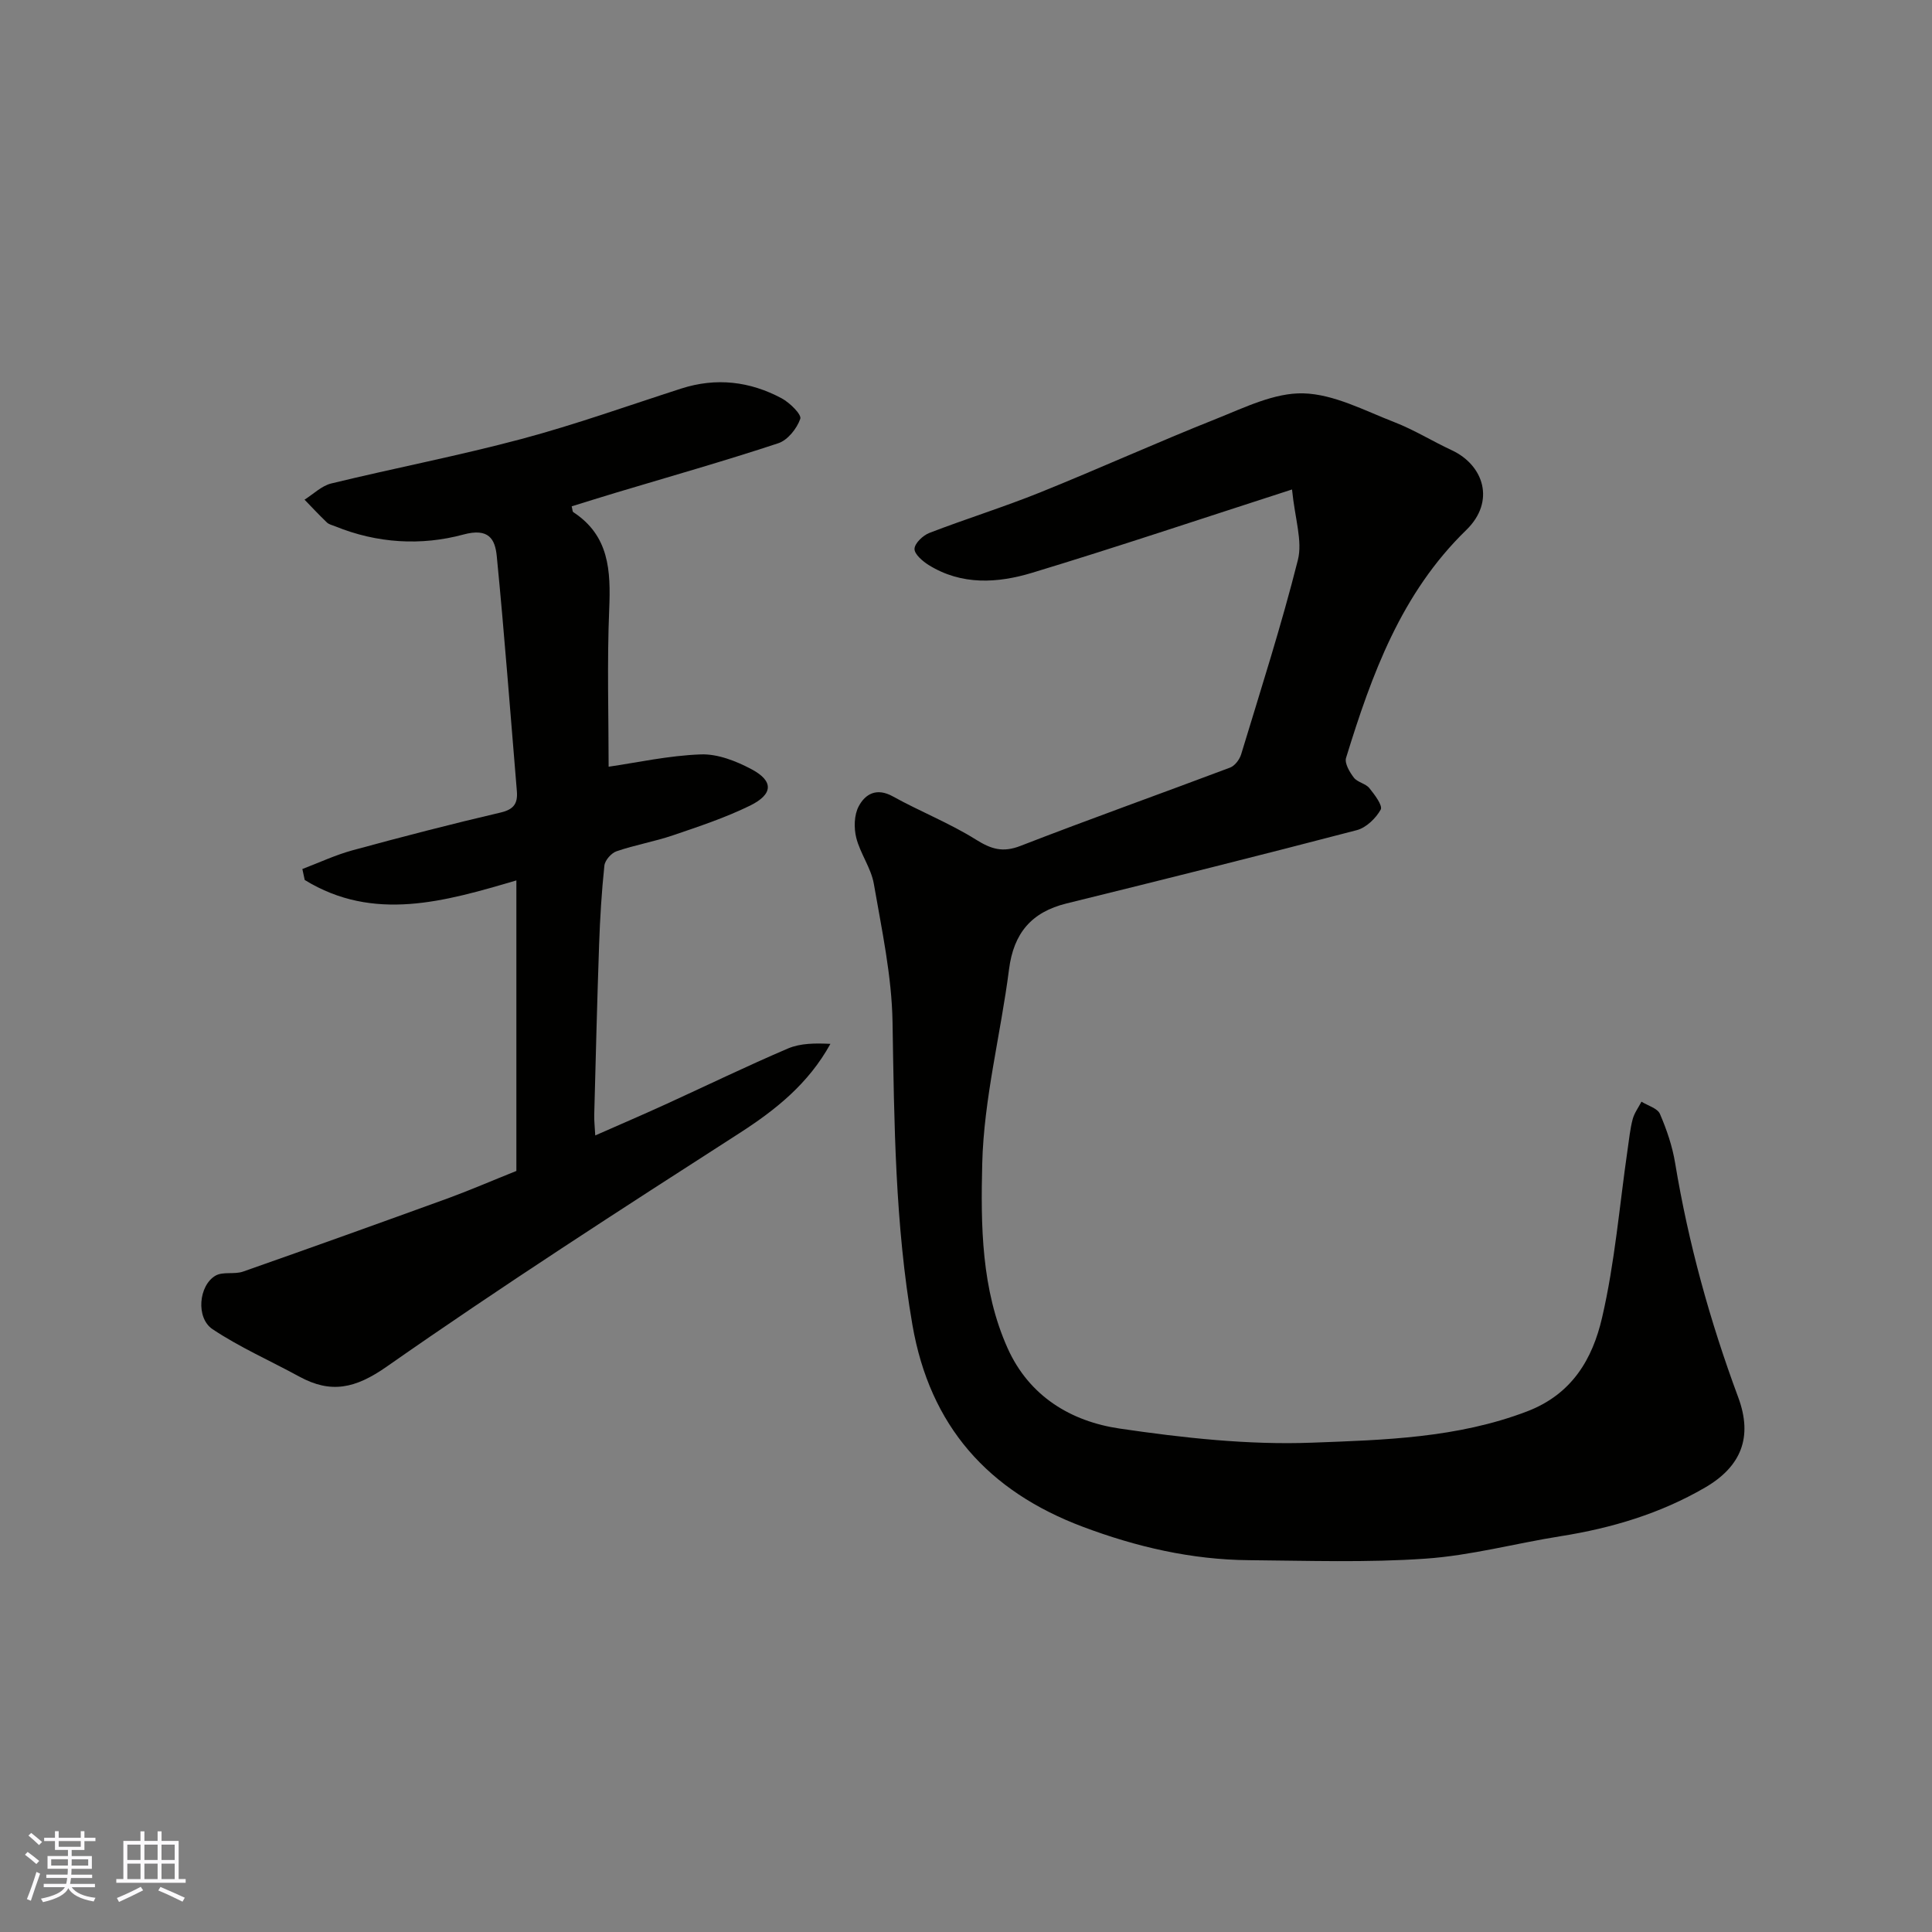
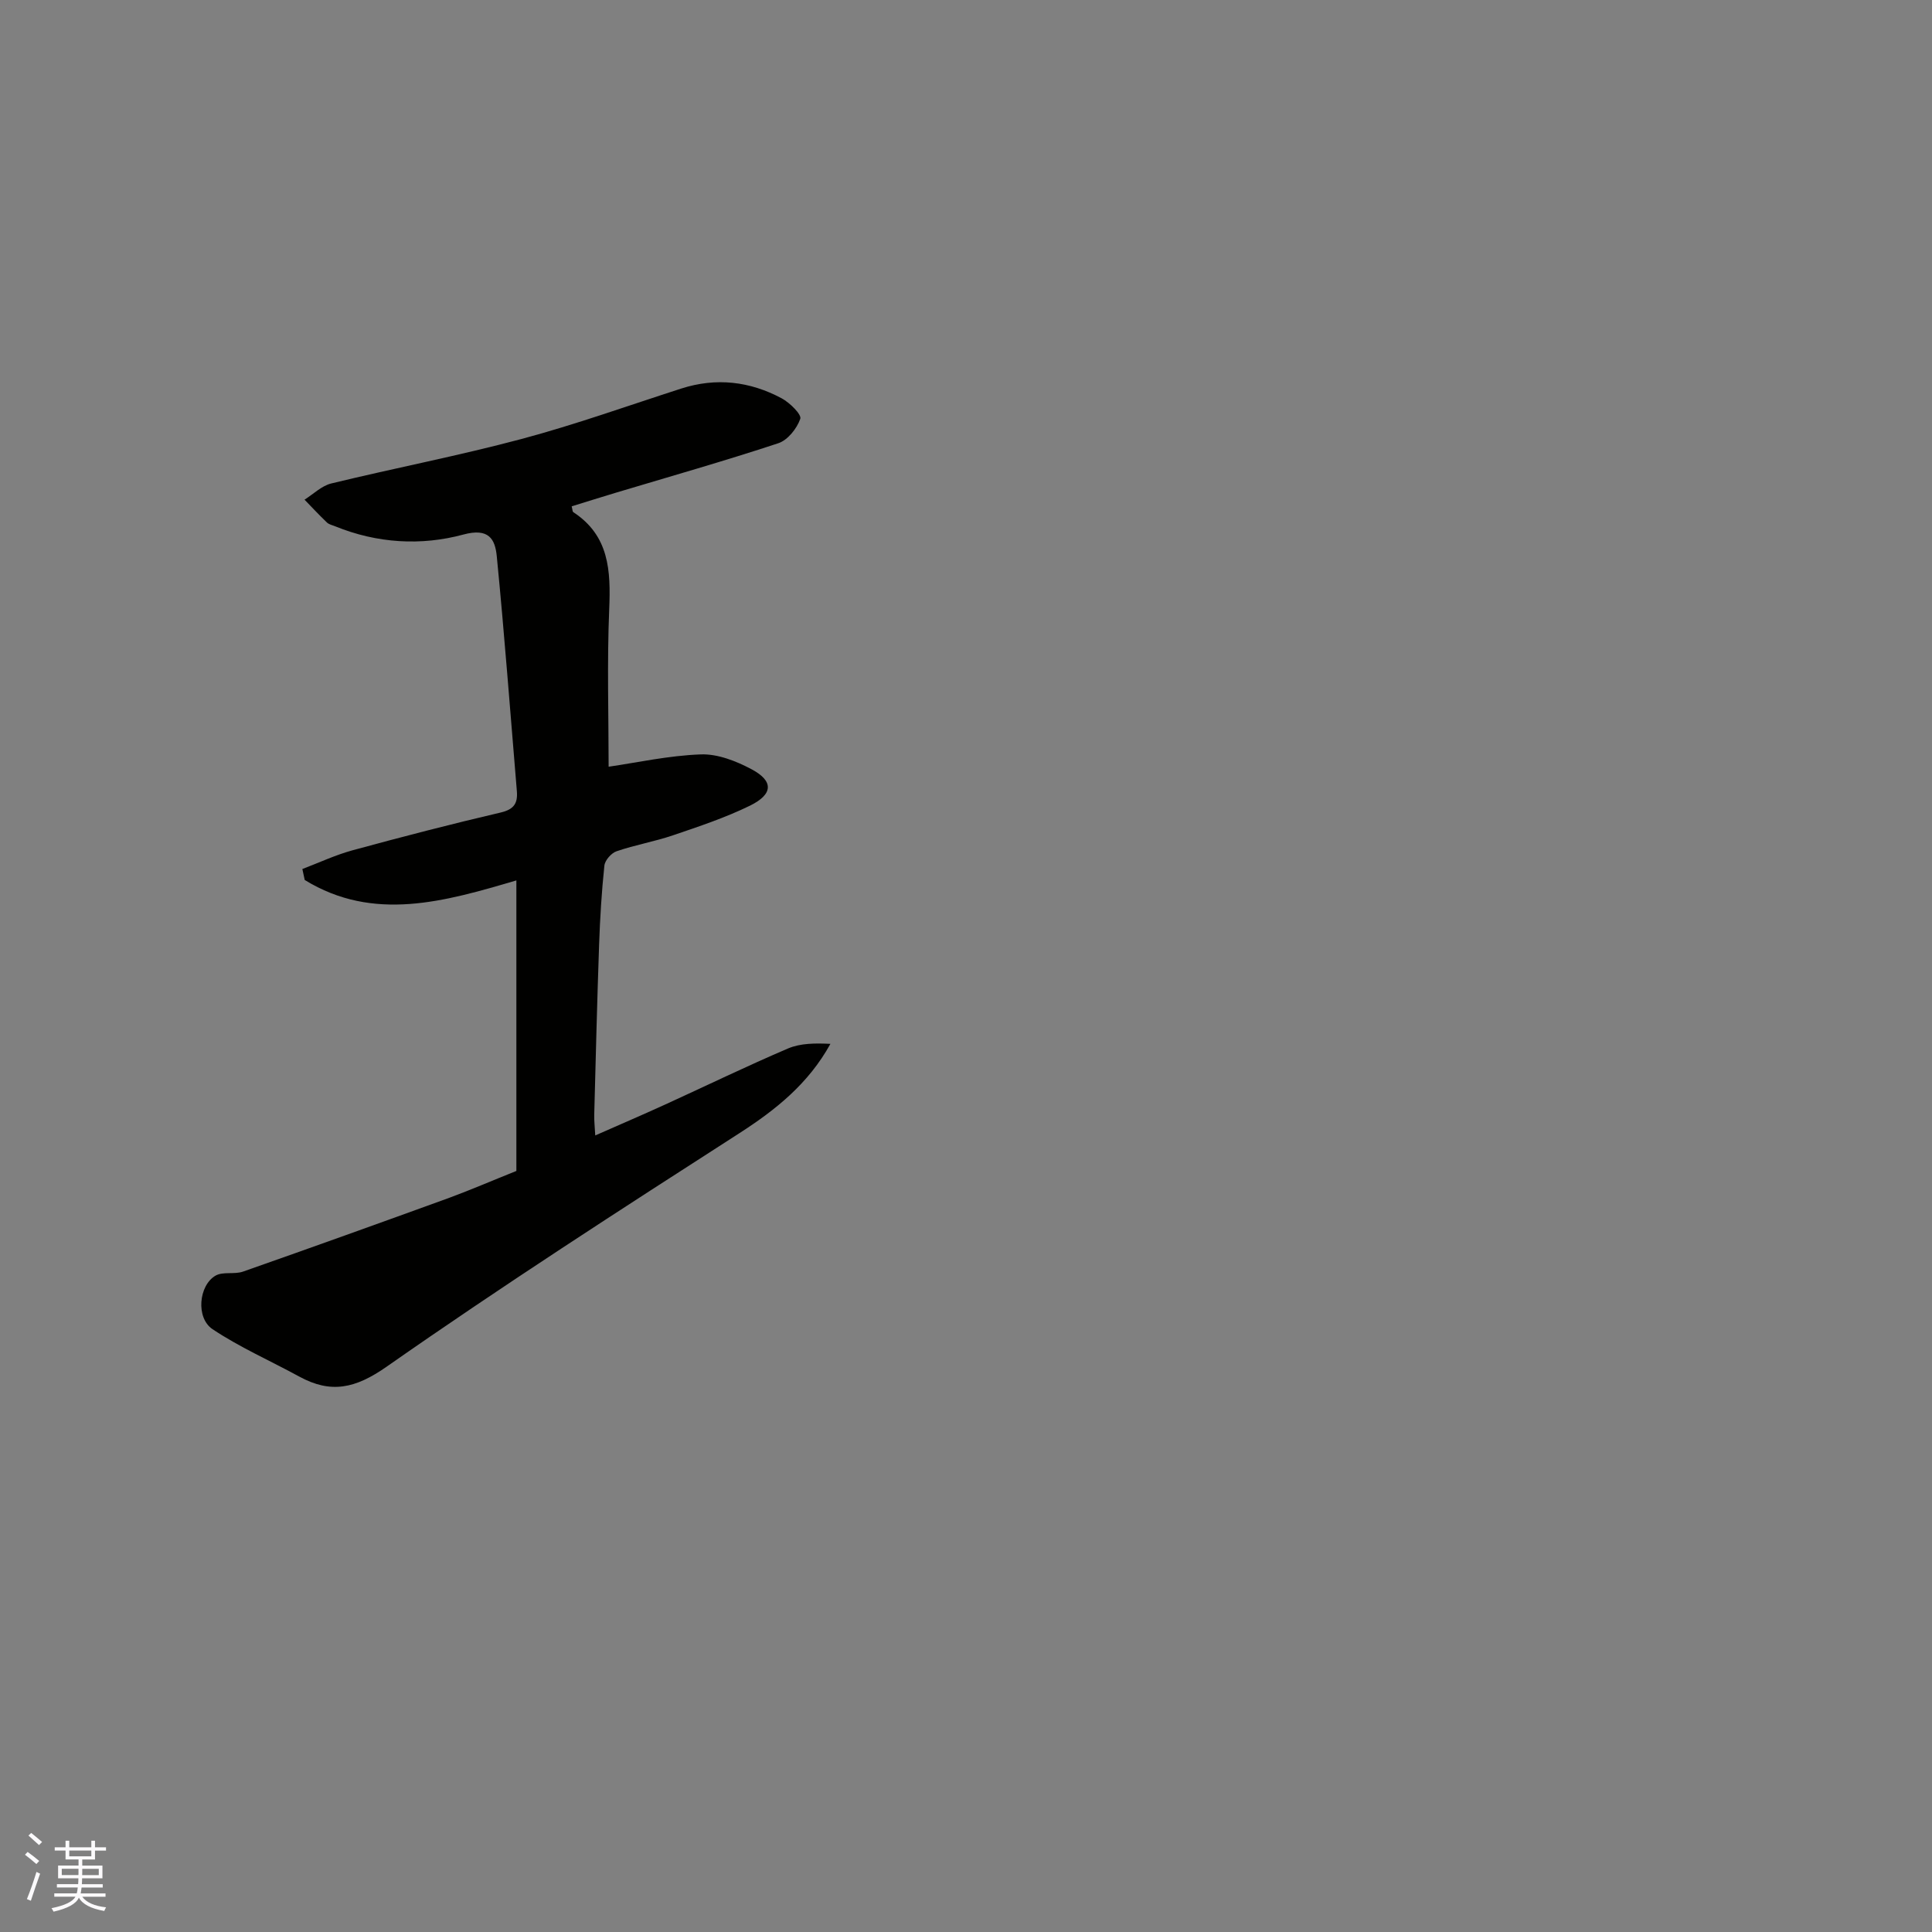
<svg xmlns="http://www.w3.org/2000/svg" enable-background="new 0 0 400 400" viewBox="0 0 400 400">
  <rect x="0" y="0" width="400" height="400" fill="#808080" stroke="none" />
-   <path d="m267.5 101.34c-19.19 6.19-36.42 11.98-53.81 17.25-7.13 2.16-14.58 2.63-21.39-1.59-1.27-.79-3-2.27-2.96-3.37.04-1.16 1.75-2.78 3.07-3.29 7.59-2.93 15.37-5.34 22.91-8.38 12.23-4.93 24.25-10.38 36.5-15.25 5.85-2.33 12.06-5.43 18.03-5.27 6.33.17 12.66 3.57 18.83 5.96 4.1 1.59 7.9 3.96 11.9 5.82 6.6 3.07 9.1 10.59 2.99 16.52-13.48 13.09-19.56 29.9-24.88 47.16-.35 1.12.73 2.95 1.61 4.1.74.97 2.42 1.21 3.2 2.16 1.09 1.34 2.82 3.64 2.36 4.46-1.01 1.81-3.01 3.75-4.97 4.26-19.98 5.22-40.02 10.23-60.08 15.17-7.27 1.79-10.95 6.17-11.9 13.63-1.72 13.44-5.22 26.79-5.55 40.24-.31 12.76-.21 26.03 5.25 38.2 4.47 9.97 13.12 15.17 23.21 16.65 13.15 1.93 26.59 3.42 39.83 2.92 14.92-.56 30.04-.95 44.5-6.47 9.41-3.59 13.58-10.97 15.53-19.36 2.66-11.42 3.61-23.23 5.3-34.88.31-2.1.51-4.23 1.05-6.27.34-1.28 1.2-2.42 1.82-3.62 1.32.83 3.31 1.36 3.82 2.53 1.4 3.25 2.58 6.7 3.15 10.19 2.75 16.6 7.2 32.71 13.06 48.49 3.07 8.27.6 14.34-6.88 18.69-9.26 5.38-19.32 8.39-29.86 10.06-9.34 1.48-18.59 4-27.98 4.65-12.14.85-24.38.42-36.57.32-11.89-.1-23.3-2.74-34.41-6.92-19.59-7.37-31.65-20.81-35.28-41.83-3.59-20.78-3.76-41.69-4.11-62.67-.16-9.56-2.23-19.12-3.87-28.6-.57-3.29-2.81-6.26-3.64-9.54-.51-2.04-.45-4.72.5-6.51 1.36-2.58 3.72-3.92 7.06-2.07 5.66 3.14 11.76 5.53 17.23 8.96 3.17 1.98 5.55 2.71 9.19 1.3 14.4-5.59 28.96-10.77 43.42-16.22.98-.37 1.95-1.66 2.28-2.72 4.06-13.38 8.34-26.71 11.75-40.25 1-3.95-.61-8.53-1.21-14.61z" fill="#010100" />
  <path d="m106.91 242.43c0-20.04 0-39.85 0-60.15-14.82 4.36-29.55 8.68-43.82-.09-.16-.76-.33-1.51-.49-2.27 3.45-1.31 6.83-2.9 10.37-3.87 10.19-2.78 20.42-5.43 30.7-7.83 2.76-.65 3.55-1.92 3.34-4.43-1.36-16.22-2.57-32.45-4.16-48.65-.35-3.54-1.66-5.89-6.91-4.47-8.76 2.37-17.86 1.82-26.51-1.69-.6-.24-1.31-.39-1.75-.81-1.59-1.52-3.1-3.14-4.63-4.72 1.83-1.15 3.53-2.86 5.52-3.35 13.12-3.19 26.4-5.74 39.43-9.22 11.14-2.98 22.04-6.89 33.03-10.43 7.24-2.33 14.22-1.51 20.81 2.02 1.67.9 4.16 3.35 3.85 4.24-.7 2.02-2.61 4.42-4.56 5.06-11.11 3.67-22.38 6.87-33.59 10.23-3.07.92-6.12 1.89-9.18 2.83.17.63.15 1.09.34 1.21 7.45 4.87 7.76 12.14 7.43 20.08-.46 11.07-.12 22.17-.12 32.62 5.81-.84 12.42-2.31 19.08-2.55 3.49-.13 7.33 1.38 10.52 3.08 4.58 2.44 4.49 5.16-.33 7.53-5.09 2.49-10.53 4.3-15.91 6.13-3.84 1.31-7.89 2-11.73 3.32-1.08.37-2.4 1.87-2.51 2.98-.57 5.41-.9 10.85-1.09 16.28-.41 11.76-.7 23.53-1.01 35.29-.03 1.28.12 2.57.21 4.28 5.07-2.24 9.82-4.27 14.52-6.42 8.46-3.86 16.83-7.93 25.38-11.58 2.6-1.11 5.68-1.11 8.79-.96-4.58 8.28-11.31 13.64-18.87 18.51-24.55 15.78-49.1 31.6-73 48.32-6.49 4.54-11.54 5.64-18.11 2.05-5.99-3.27-12.3-6.04-17.95-9.81-3.49-2.34-2.86-9.06.62-11.08 1.54-.89 3.91-.21 5.7-.84 14.27-5.01 28.5-10.12 42.71-15.28 4.54-1.68 9.03-3.62 13.88-5.56z" fill="#010100" />
  <g fill="#fbfafc">
-     <path d="m5.17 384 .55-.58c.85.61 1.65 1.24 2.4 1.87l-.59.64c-.83-.73-1.62-1.37-2.36-1.93m1.22 9.53-.82-.34c.71-1.76 1.37-3.64 1.98-5.63.24.13.5.25.76.36-.6 1.67-1.24 3.54-1.92 5.61m-.5-13.5.57-.54c.56.44 1.31 1.06 2.26 1.87l-.64.64c-.68-.66-1.41-1.32-2.19-1.97m3.25.46h2.24v-1.36h.77v1.36h4.57v-1.36h.76v1.36h2.28v.69h-2.28v1.84h-2.64v1.26h4.18v2.64h-4.21c0 .45-.02.86-.05 1.21h4.32v.69h-4.38c-.04.34-.1.75-.19 1.22h5.15v.69h-4.82c.87 1.19 2.51 1.92 4.93 2.19-.17.31-.3.57-.37.76-2.77-.49-4.52-1.41-5.26-2.76-.56 1.26-2.3 2.23-5.24 2.9-.12-.24-.26-.48-.43-.72 2.73-.55 4.38-1.34 4.96-2.38h-4.38v-.69h4.65c.1-.38.17-.79.21-1.22h-4.32v-.69h4.4c.03-.34.05-.75.05-1.21h-4.2v-2.64h4.23v-1.26h-2.69v-1.84h-2.24zm1.46 4.46v1.29h3.45c.01-.4.02-.57.01-.53v-.32-.45h-3.46zm1.55-2.59h4.57v-1.19h-4.57zm6.11 2.59h-3.42v.77c-.01.19-.01.37-.02.53h3.44z" />
-     <path d="m32.63 379.16h.82v1.98h3.54v7.89h1.45v.78h-14.36v-.78h1.46v-7.89h3.54v-1.98h.82v1.98h2.73zm-3.49 11.48.5.73c-1.61.82-3.28 1.63-5 2.41-.13-.27-.28-.55-.44-.82 1.75-.72 3.4-1.49 4.94-2.32m-2.78-5.55h2.73v-3.18h-2.73zm0 3.95h2.73v-3.2h-2.73zm3.54-3.95h2.73v-3.18h-2.73zm0 3.95h2.73v-3.2h-2.73zm7.89 4.68c-1.84-.92-3.51-1.7-5.02-2.32l.45-.73c1.89.8 3.57 1.55 5.04 2.23zm-1.62-11.81h-2.73v3.18h2.73zm-2.73 7.13h2.73v-3.2h-2.73z" />
+     <path d="m5.17 384 .55-.58c.85.61 1.65 1.24 2.4 1.87l-.59.64c-.83-.73-1.62-1.37-2.36-1.93m1.22 9.53-.82-.34c.71-1.76 1.37-3.64 1.98-5.63.24.13.5.25.76.36-.6 1.67-1.24 3.54-1.92 5.61m-.5-13.5.57-.54c.56.44 1.31 1.06 2.26 1.87l-.64.64m3.25.46h2.24v-1.36h.77v1.36h4.57v-1.36h.76v1.36h2.28v.69h-2.28v1.84h-2.64v1.26h4.18v2.64h-4.21c0 .45-.02.86-.05 1.21h4.32v.69h-4.38c-.04.34-.1.75-.19 1.22h5.15v.69h-4.82c.87 1.19 2.51 1.92 4.93 2.19-.17.31-.3.57-.37.76-2.77-.49-4.52-1.41-5.26-2.76-.56 1.26-2.3 2.23-5.24 2.9-.12-.24-.26-.48-.43-.72 2.73-.55 4.38-1.34 4.96-2.38h-4.38v-.69h4.65c.1-.38.17-.79.21-1.22h-4.32v-.69h4.4c.03-.34.05-.75.05-1.21h-4.2v-2.64h4.23v-1.26h-2.69v-1.84h-2.24zm1.46 4.46v1.29h3.45c.01-.4.02-.57.01-.53v-.32-.45h-3.46zm1.55-2.59h4.57v-1.19h-4.57zm6.11 2.59h-3.42v.77c-.01.19-.01.37-.02.53h3.44z" />
  </g>
</svg>